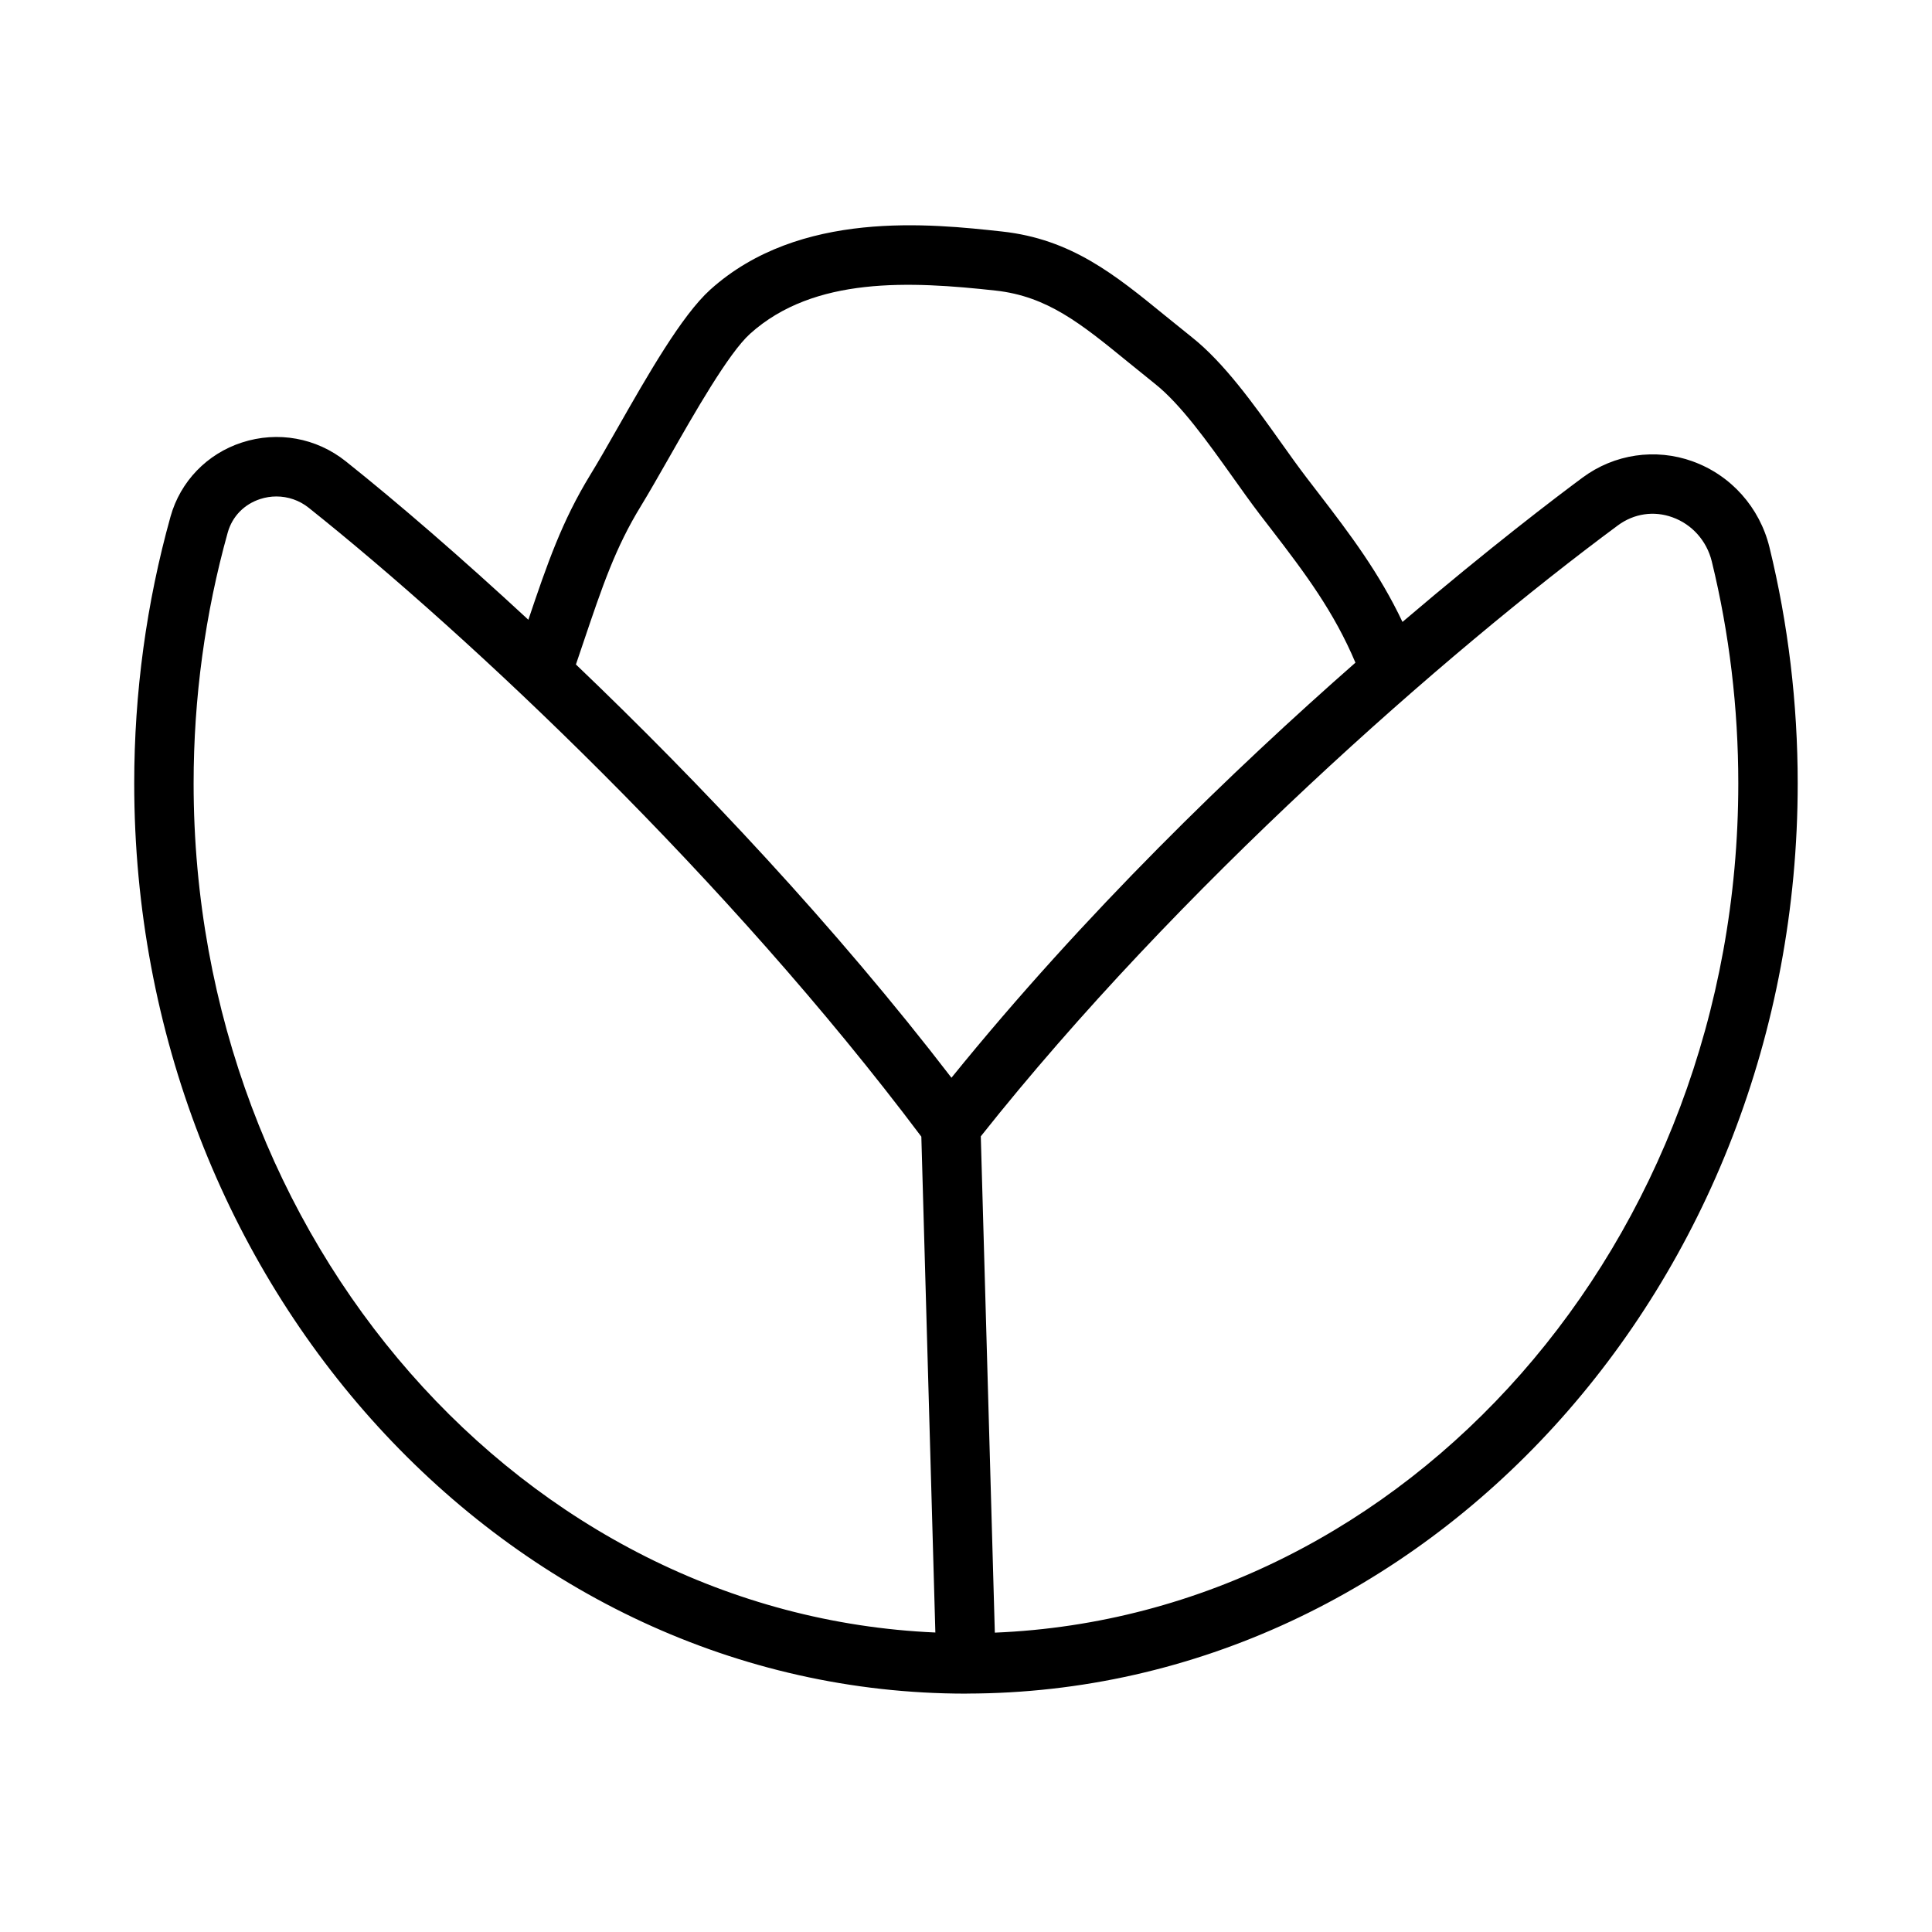
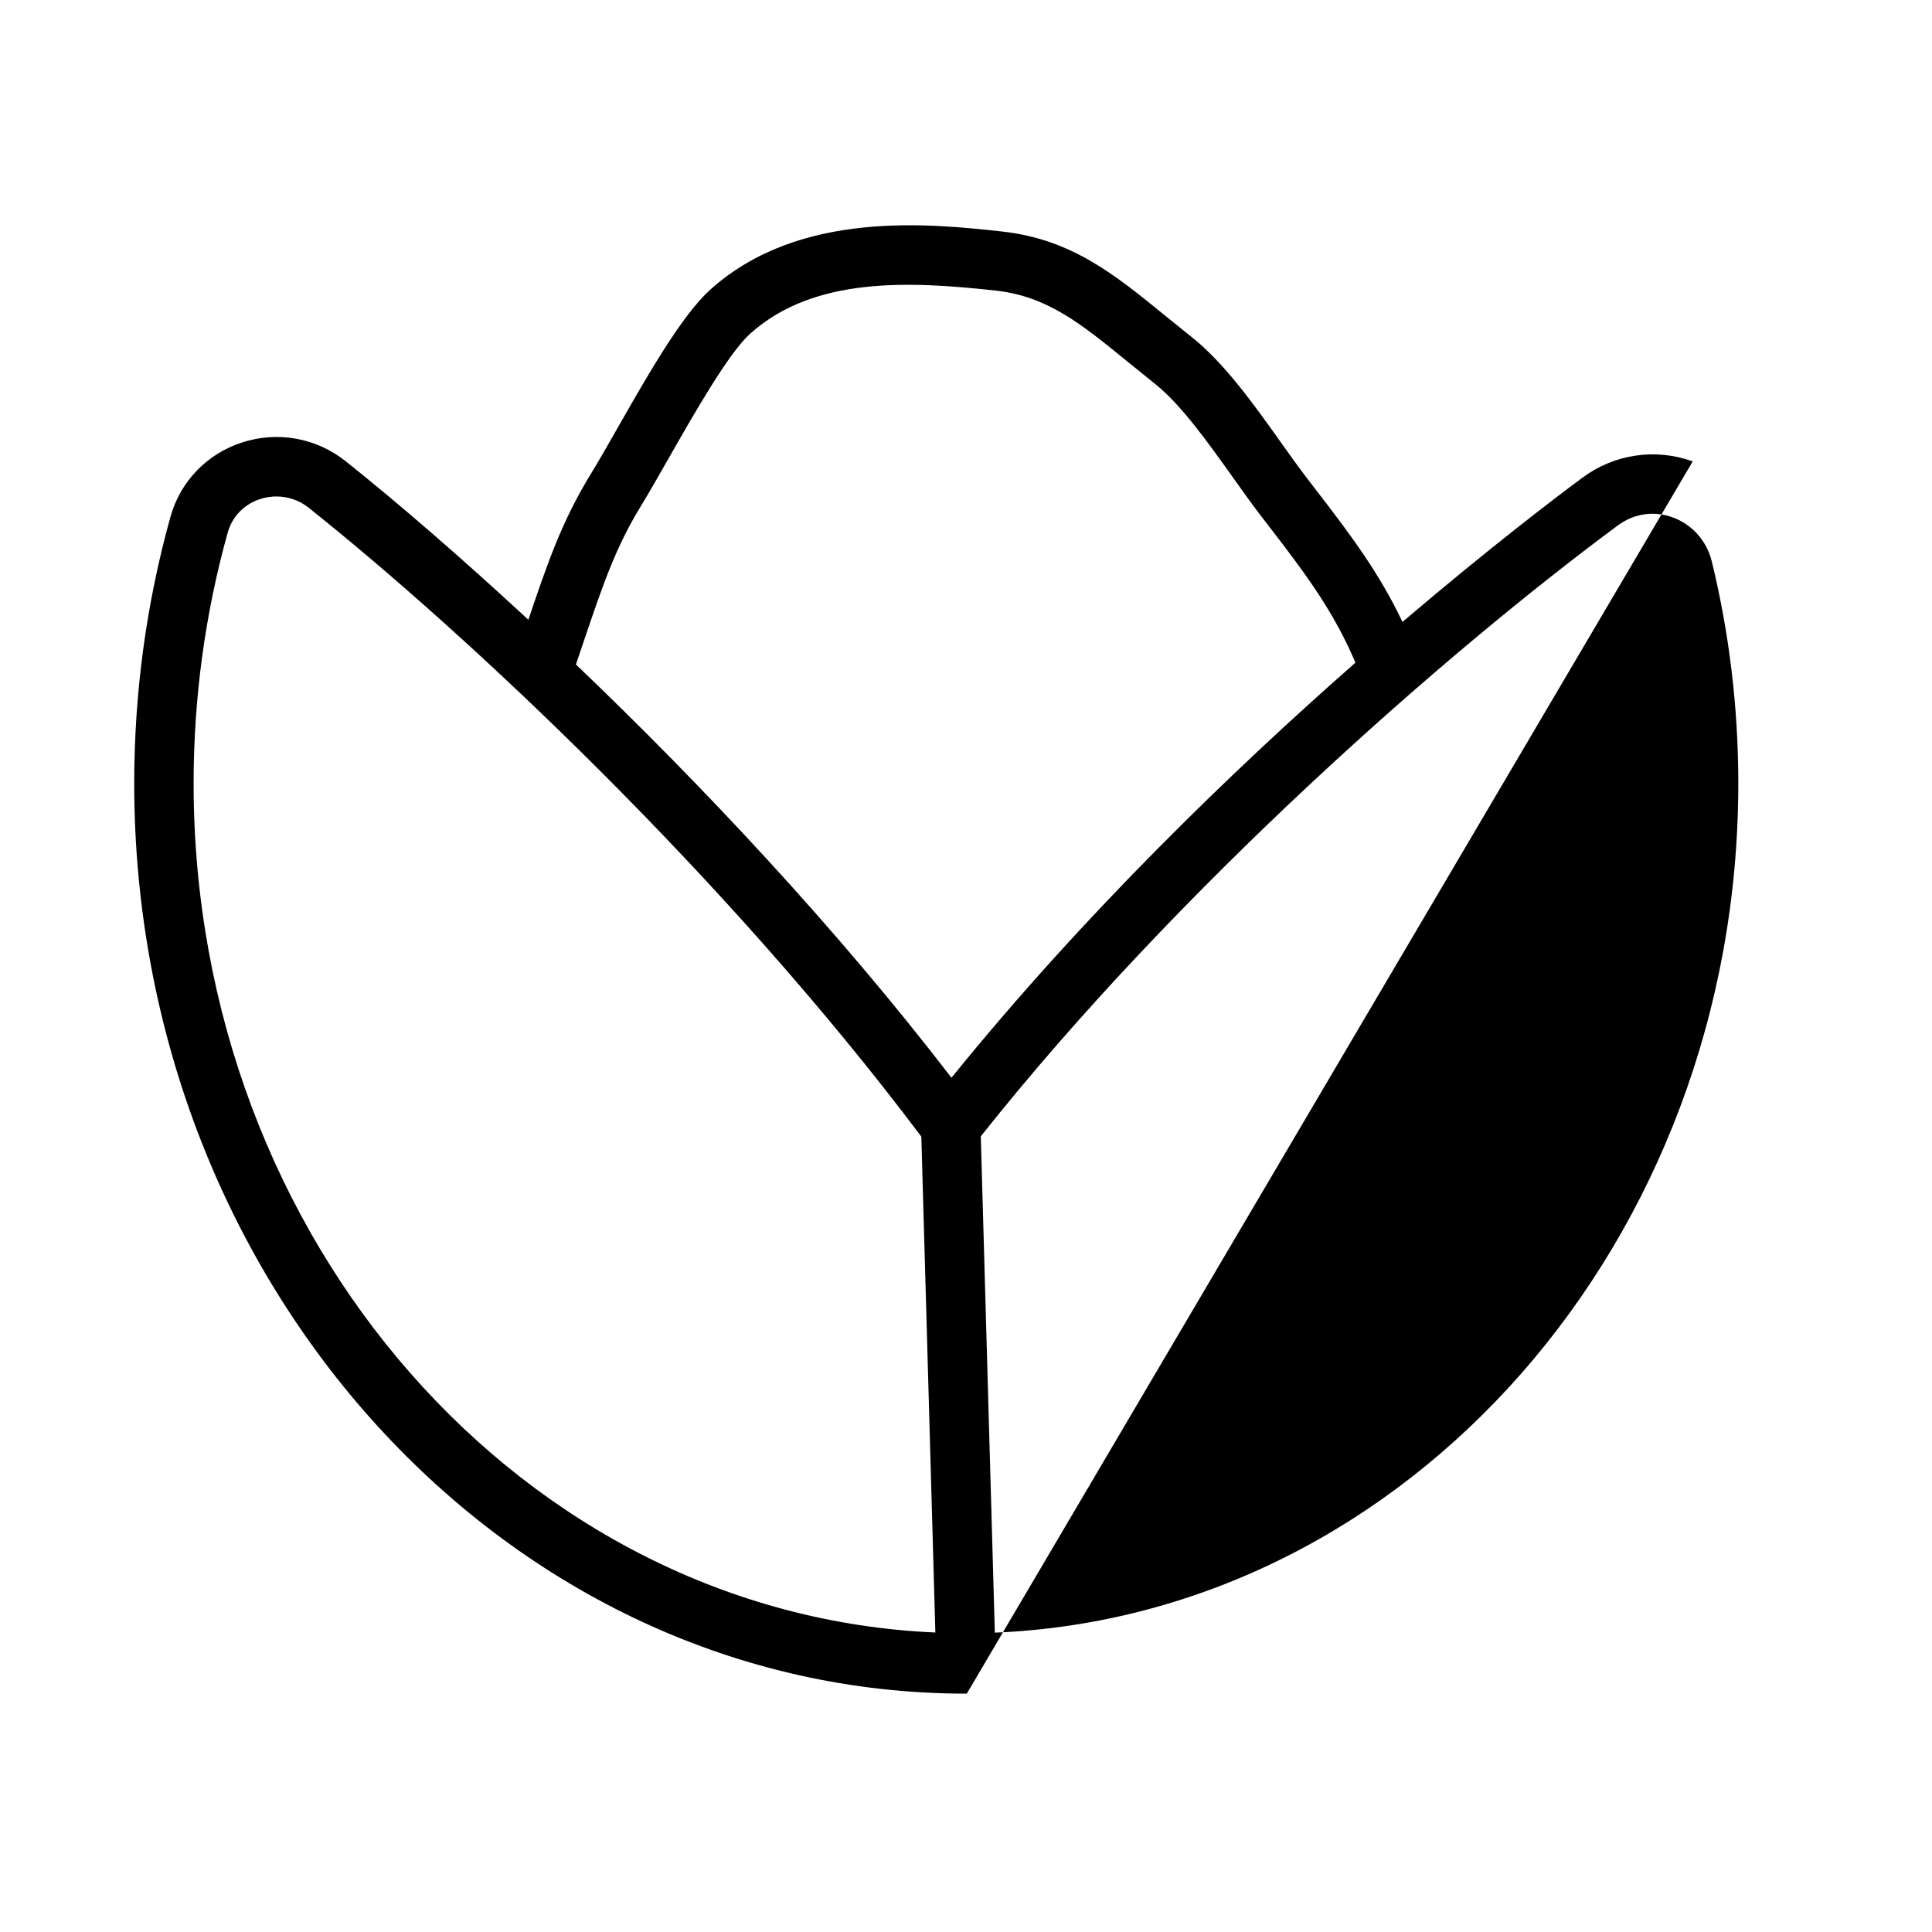
<svg xmlns="http://www.w3.org/2000/svg" fill="#000000" width="800px" height="800px" version="1.1" viewBox="144 144 512 512">
-   <path d="m592.59 266.27c-9.887-3.566-20.785-1.938-29.195 4.297-6.676 4.938-24.492 18.453-47.723 38.25-6.129-12.926-13.746-23.062-22.371-34.266l-2.953-3.844c-2.277-2.977-4.629-6.273-7.043-9.672-6.965-9.777-14.852-20.863-23.492-27.707l-7.059-5.695c-13.332-10.871-24.848-20.266-43.172-22.277-18.789-2.051-53.703-5.887-77.352 15.406-7.578 6.836-16.605 22.68-24.57 36.66-2.648 4.652-5.121 8.988-7.246 12.445-7.484 12.25-11.328 23.367-16.391 38.375-17.773-16.453-34.457-30.887-48.414-42.012-7.762-6.18-17.988-8.055-27.488-4.965-9.254 2.992-16.328 10.332-18.926 19.625-6.379 22.863-9.625 46.656-9.625 70.719 0 133.01 98.891 241.22 220.43 241.22h0.215c0.023 0 0.043-0.016 0.066-0.016 121.41-0.172 220.13-108.3 220.13-241.2 0-21.227-2.523-42.281-7.488-62.594-2.598-10.582-10.211-19.086-20.34-22.746zm-294.08 48.254c5.152-15.258 8.547-25.348 15.344-36.43 2.184-3.574 4.734-8.062 7.488-12.883 6.641-11.652 15.73-27.621 21.434-32.758 16.973-15.289 42.512-13.922 65.082-11.445 13.699 1.508 22.617 8.77 34.949 18.828l7.227 5.844c6.887 5.449 14.082 15.566 20.449 24.484 2.523 3.559 4.981 7.004 7.348 10.117l2.984 3.875c9.297 12.066 16.734 22.078 22.391 35.457-32.09 28.195-71.637 66.258-107.06 110-30.684-39.945-66.527-77.996-99.52-109.52zm-103.2 37.086c0-22.633 3.043-44.996 9.039-66.48 1.199-4.258 4.336-7.496 8.625-8.887 1.398-0.453 2.844-0.676 4.273-0.676 3.074 0 6.09 1.023 8.547 2.984 42.992 34.266 111.02 98.297 162.37 166.67l3.715 131.41c-109.09-4.75-196.57-103.72-196.57-225.03zm212.33 225.05-3.719-131.52c52.25-65.871 123.38-128.27 168.84-161.91 4.258-3.144 9.547-3.93 14.469-2.137 5.18 1.859 9.07 6.234 10.41 11.676 4.66 19.082 7.027 38.883 7.027 58.848-0.004 121.48-87.734 220.57-197.03 225.05z" />
+   <path d="m592.59 266.27c-9.887-3.566-20.785-1.938-29.195 4.297-6.676 4.938-24.492 18.453-47.723 38.25-6.129-12.926-13.746-23.062-22.371-34.266l-2.953-3.844c-2.277-2.977-4.629-6.273-7.043-9.672-6.965-9.777-14.852-20.863-23.492-27.707l-7.059-5.695c-13.332-10.871-24.848-20.266-43.172-22.277-18.789-2.051-53.703-5.887-77.352 15.406-7.578 6.836-16.605 22.68-24.57 36.66-2.648 4.652-5.121 8.988-7.246 12.445-7.484 12.25-11.328 23.367-16.391 38.375-17.773-16.453-34.457-30.887-48.414-42.012-7.762-6.18-17.988-8.055-27.488-4.965-9.254 2.992-16.328 10.332-18.926 19.625-6.379 22.863-9.625 46.656-9.625 70.719 0 133.01 98.891 241.22 220.43 241.22h0.215zm-294.08 48.254c5.152-15.258 8.547-25.348 15.344-36.43 2.184-3.574 4.734-8.062 7.488-12.883 6.641-11.652 15.73-27.621 21.434-32.758 16.973-15.289 42.512-13.922 65.082-11.445 13.699 1.508 22.617 8.77 34.949 18.828l7.227 5.844c6.887 5.449 14.082 15.566 20.449 24.484 2.523 3.559 4.981 7.004 7.348 10.117l2.984 3.875c9.297 12.066 16.734 22.078 22.391 35.457-32.09 28.195-71.637 66.258-107.06 110-30.684-39.945-66.527-77.996-99.52-109.52zm-103.2 37.086c0-22.633 3.043-44.996 9.039-66.48 1.199-4.258 4.336-7.496 8.625-8.887 1.398-0.453 2.844-0.676 4.273-0.676 3.074 0 6.09 1.023 8.547 2.984 42.992 34.266 111.02 98.297 162.37 166.67l3.715 131.41c-109.09-4.75-196.57-103.72-196.57-225.03zm212.33 225.05-3.719-131.52c52.25-65.871 123.38-128.27 168.84-161.91 4.258-3.144 9.547-3.93 14.469-2.137 5.18 1.859 9.07 6.234 10.41 11.676 4.66 19.082 7.027 38.883 7.027 58.848-0.004 121.48-87.734 220.57-197.03 225.05z" />
</svg>